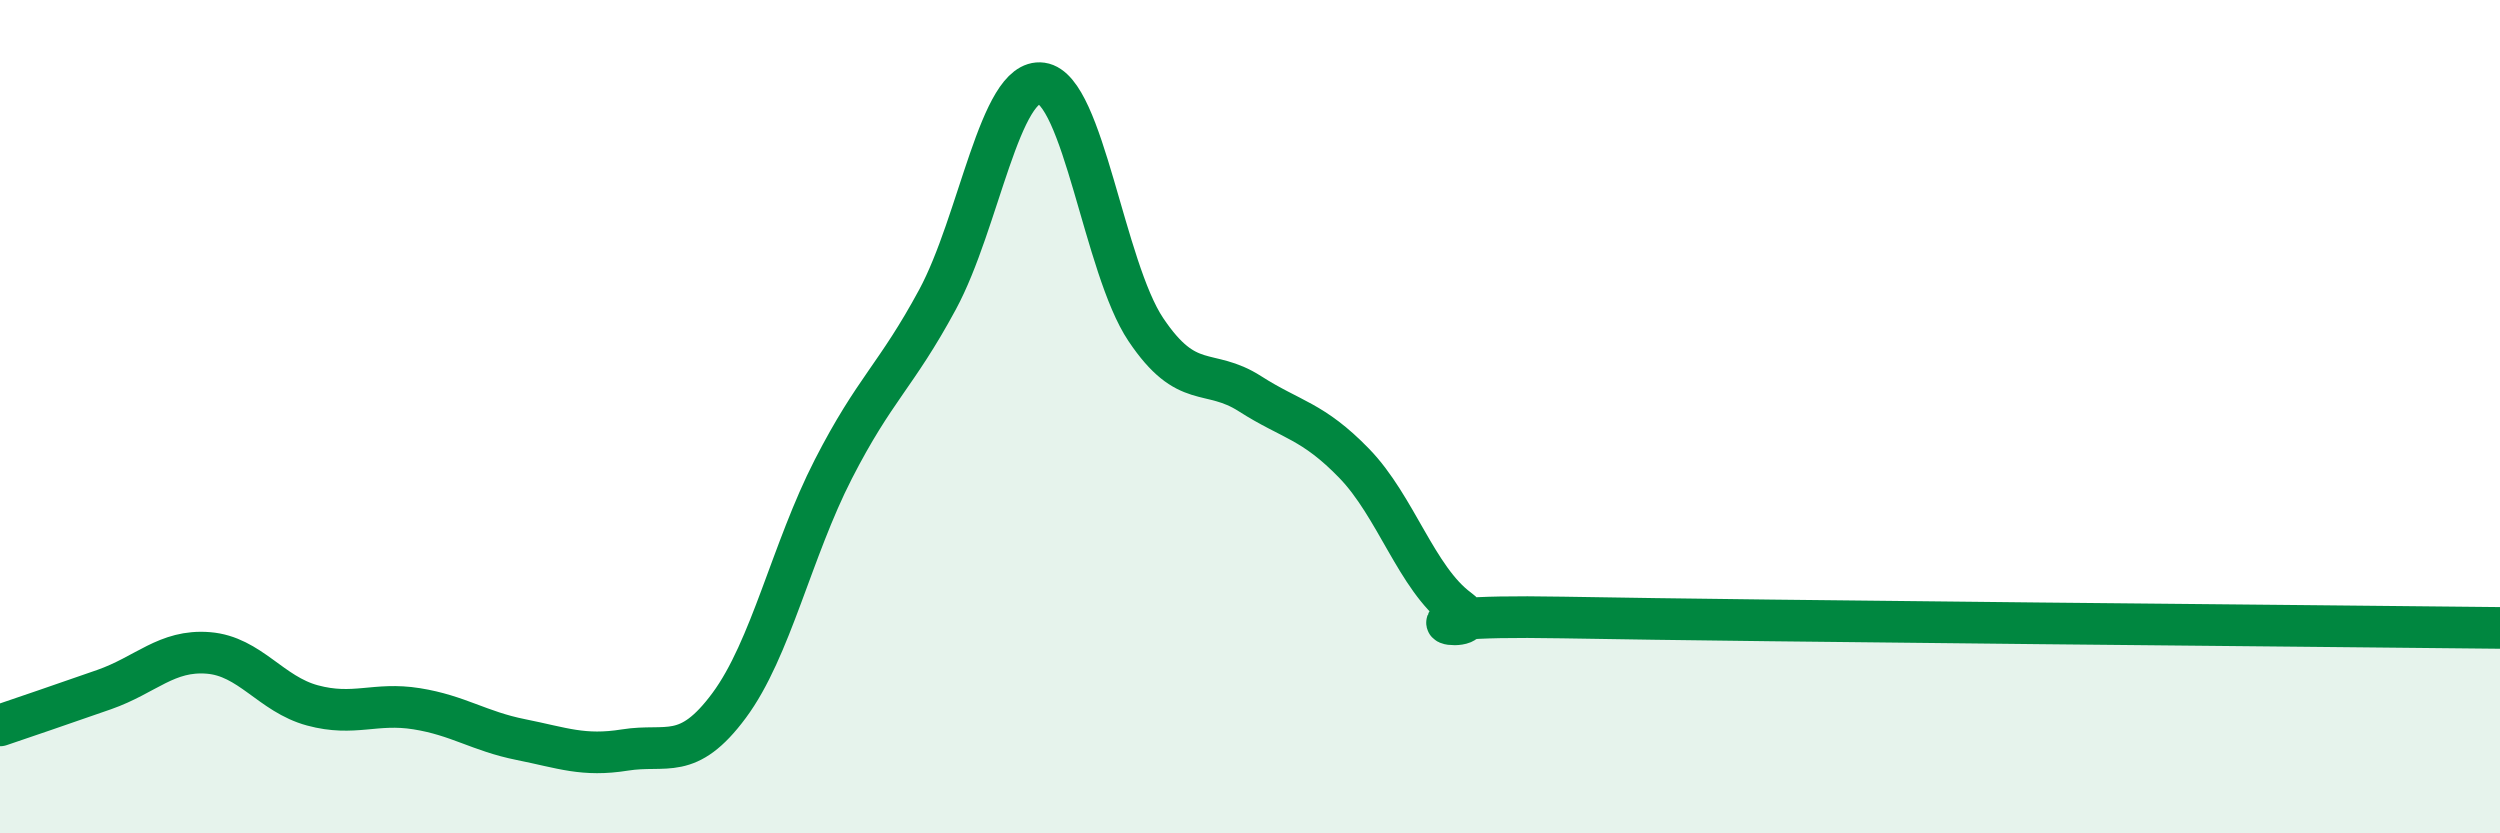
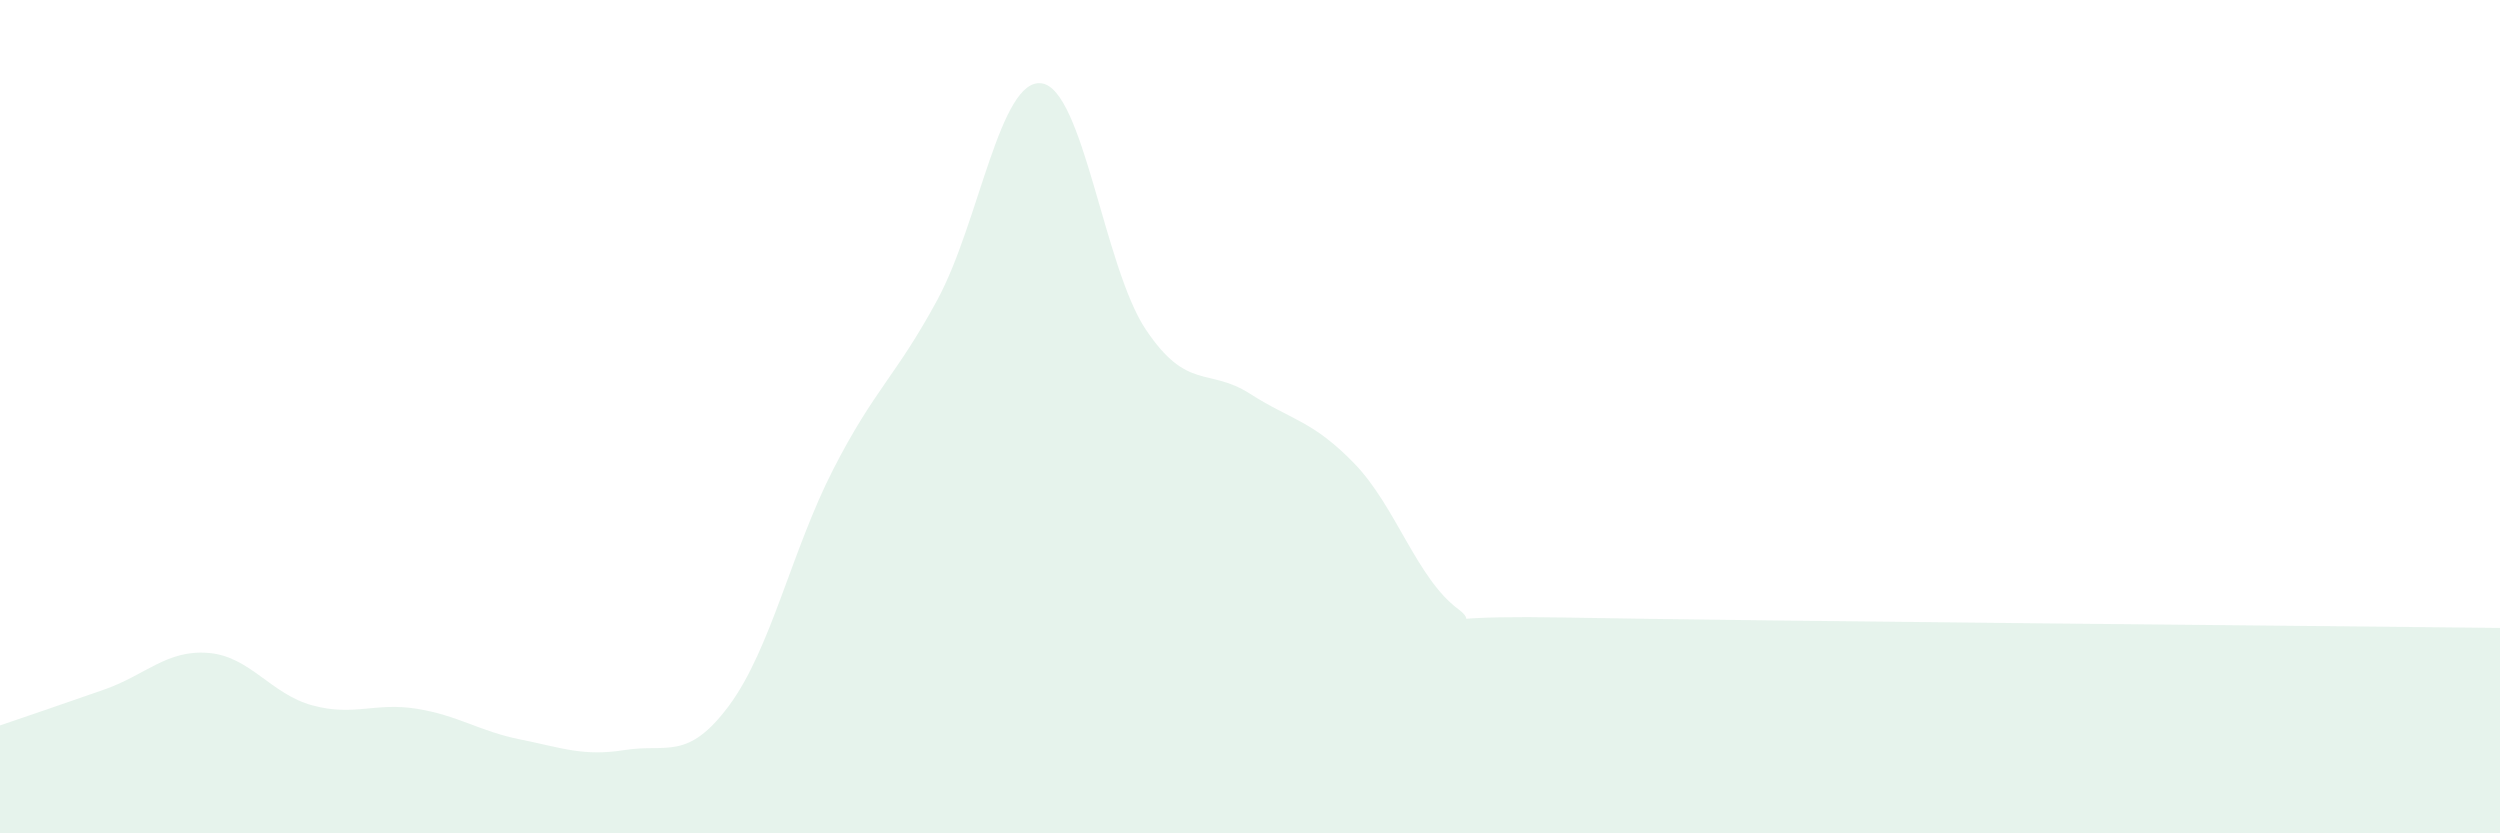
<svg xmlns="http://www.w3.org/2000/svg" width="60" height="20" viewBox="0 0 60 20">
  <path d="M 0,17.41 C 0.5,17.24 1.5,16.9 2.5,16.55 C 3.5,16.2 4,15.59 5,15.67 C 6,15.75 6.5,16.66 7.5,16.93 C 8.5,17.2 9,16.85 10,17.01 C 11,17.17 11.5,17.55 12.5,17.75 C 13.5,17.95 14,18.16 15,18 C 16,17.84 16.5,18.28 17.5,16.93 C 18.5,15.58 19,13.21 20,11.26 C 21,9.31 21.5,9.04 22.5,7.19 C 23.5,5.34 24,1.86 25,2 C 26,2.14 26.5,6.42 27.5,7.91 C 28.5,9.4 29,8.81 30,9.45 C 31,10.09 31.5,10.09 32.5,11.12 C 33.5,12.15 34,13.88 35,14.62 C 36,15.36 32.5,14.73 37.5,14.82 C 42.5,14.91 55.5,15.02 60,15.07L60 20L0 20Z" fill="#008740" opacity="0.1" stroke-linecap="round" stroke-linejoin="round" />
-   <path d="M 0,17.41 C 0.5,17.24 1.5,16.9 2.5,16.55 C 3.5,16.2 4,15.59 5,15.67 C 6,15.75 6.5,16.66 7.5,16.93 C 8.5,17.2 9,16.85 10,17.01 C 11,17.17 11.5,17.55 12.5,17.75 C 13.5,17.95 14,18.16 15,18 C 16,17.84 16.5,18.28 17.5,16.93 C 18.5,15.58 19,13.21 20,11.26 C 21,9.31 21.5,9.04 22.5,7.19 C 23.5,5.34 24,1.86 25,2 C 26,2.14 26.5,6.42 27.5,7.91 C 28.5,9.4 29,8.81 30,9.45 C 31,10.09 31.5,10.09 32.5,11.12 C 33.5,12.15 34,13.88 35,14.62 C 36,15.36 32.5,14.73 37.5,14.82 C 42.5,14.91 55.5,15.02 60,15.07" stroke="#008740" stroke-width="1" fill="none" stroke-linecap="round" stroke-linejoin="round" />
</svg>